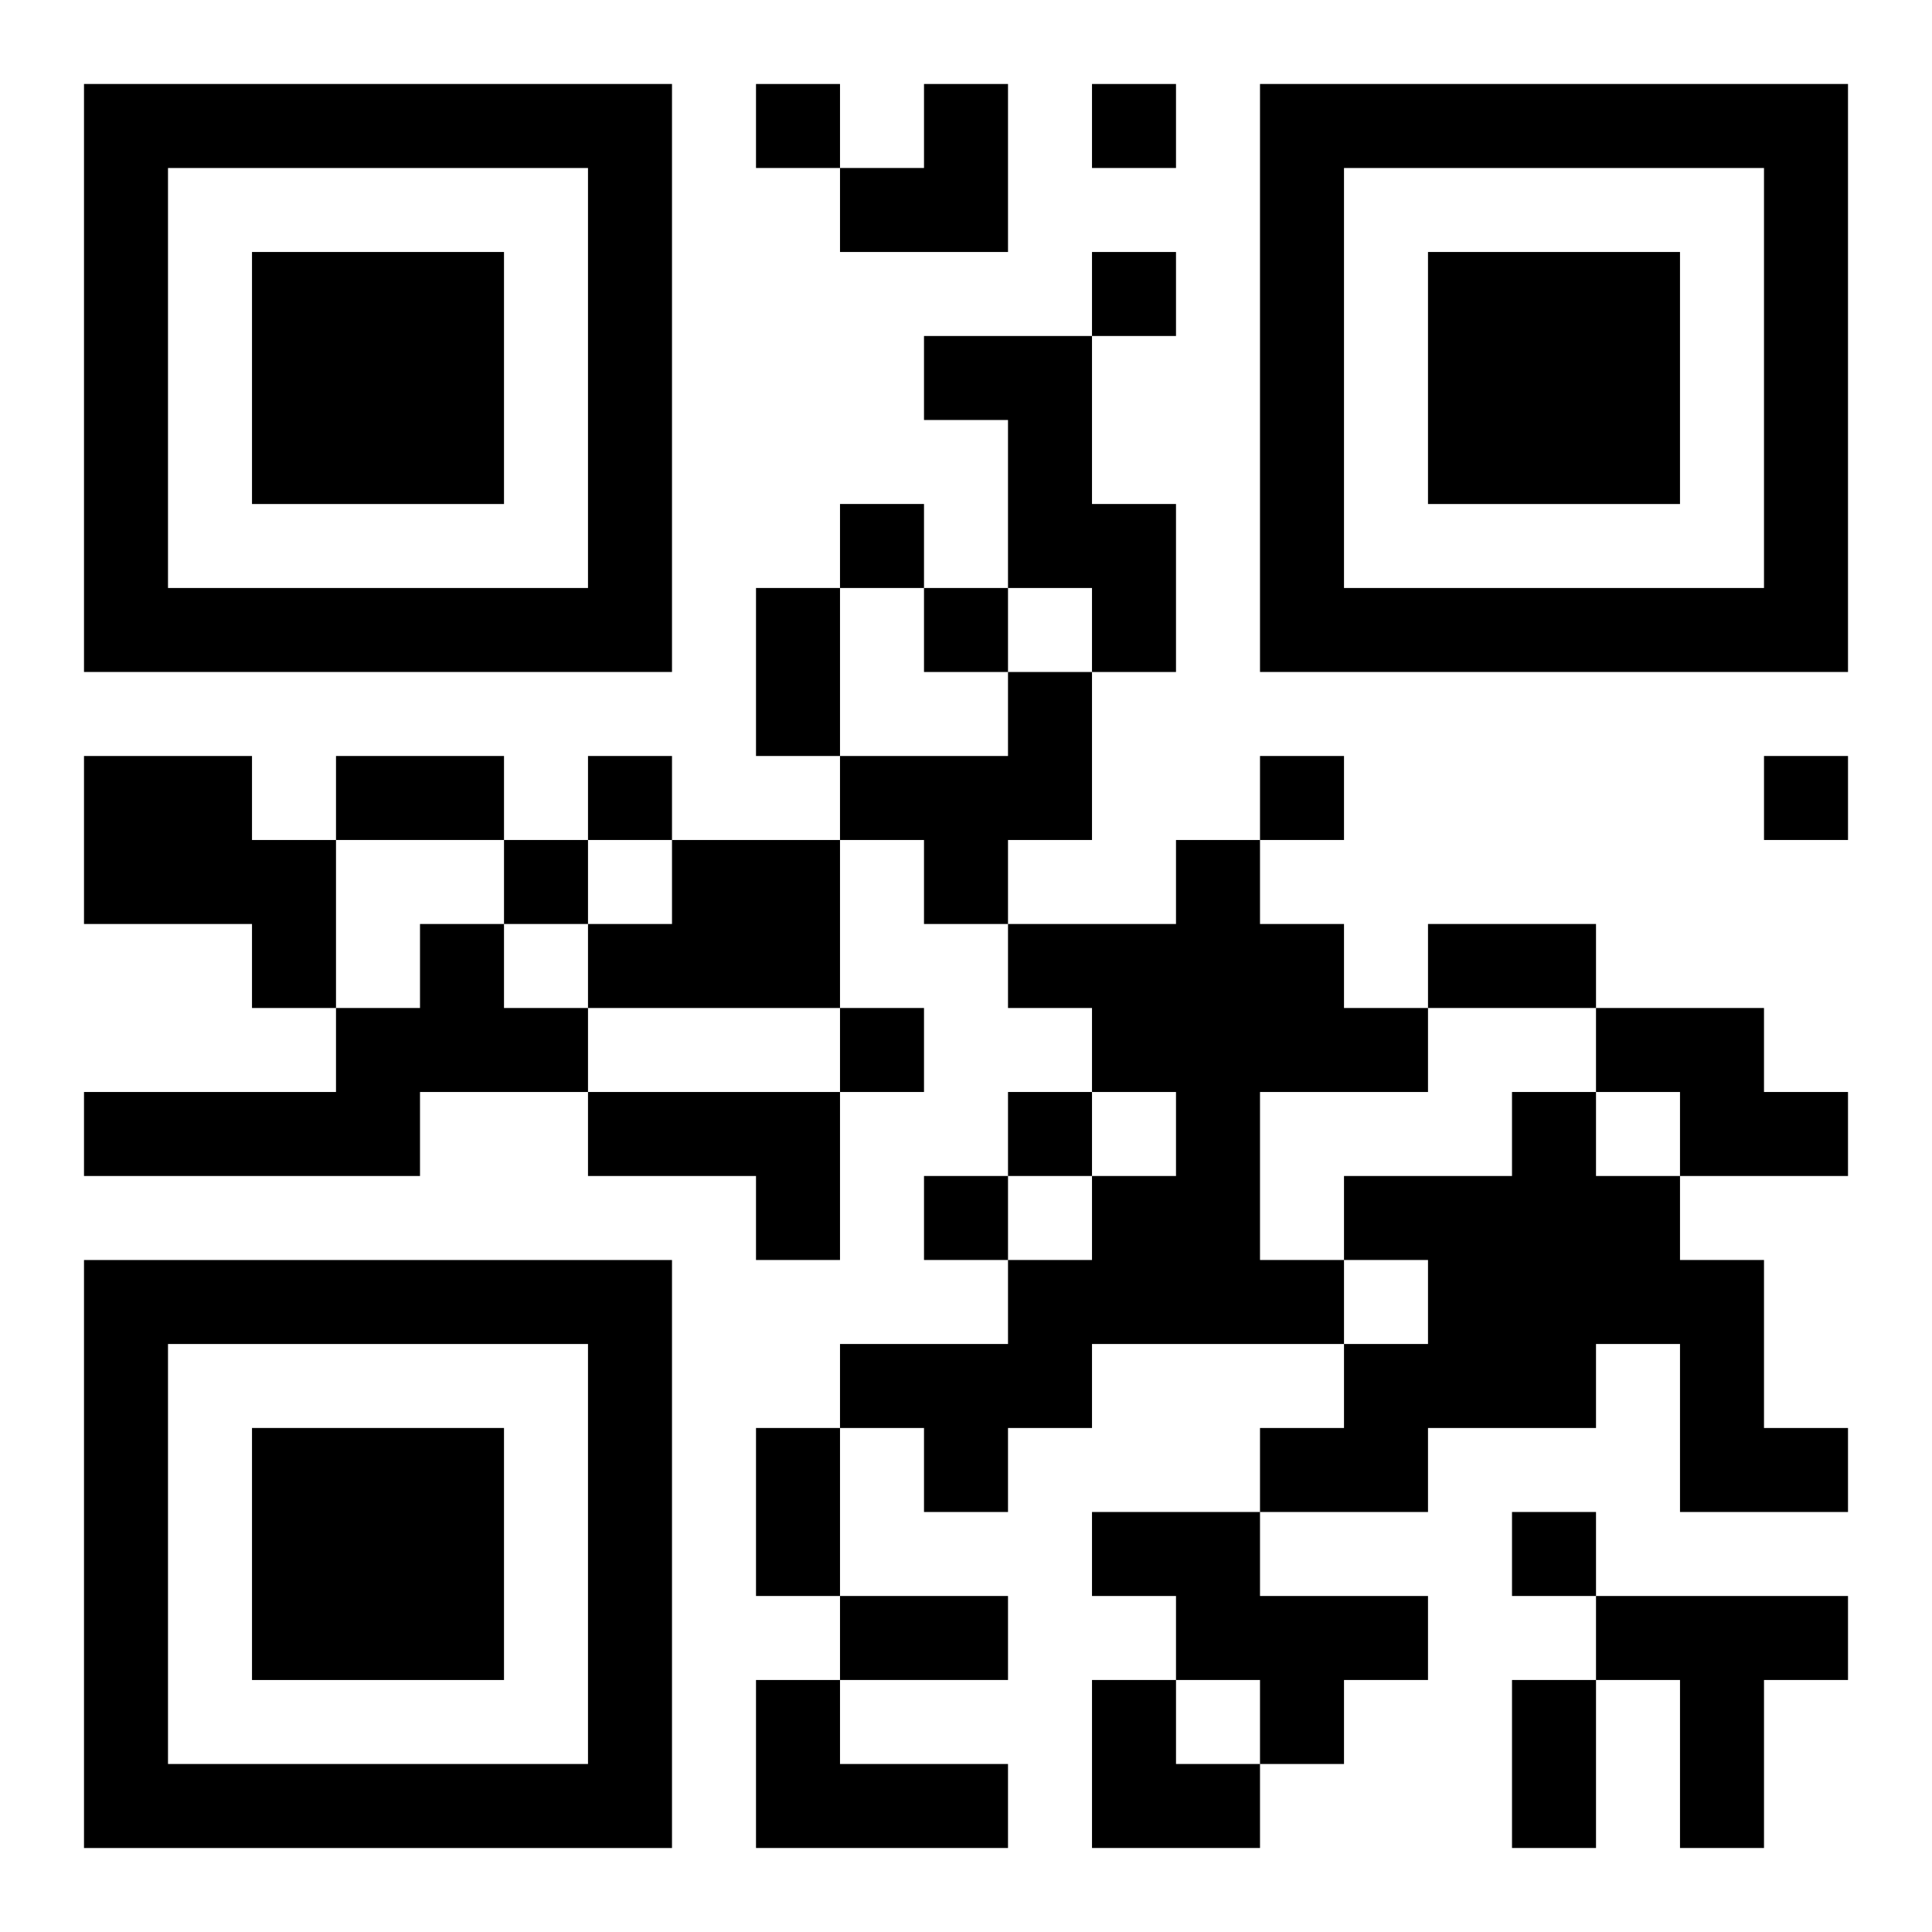
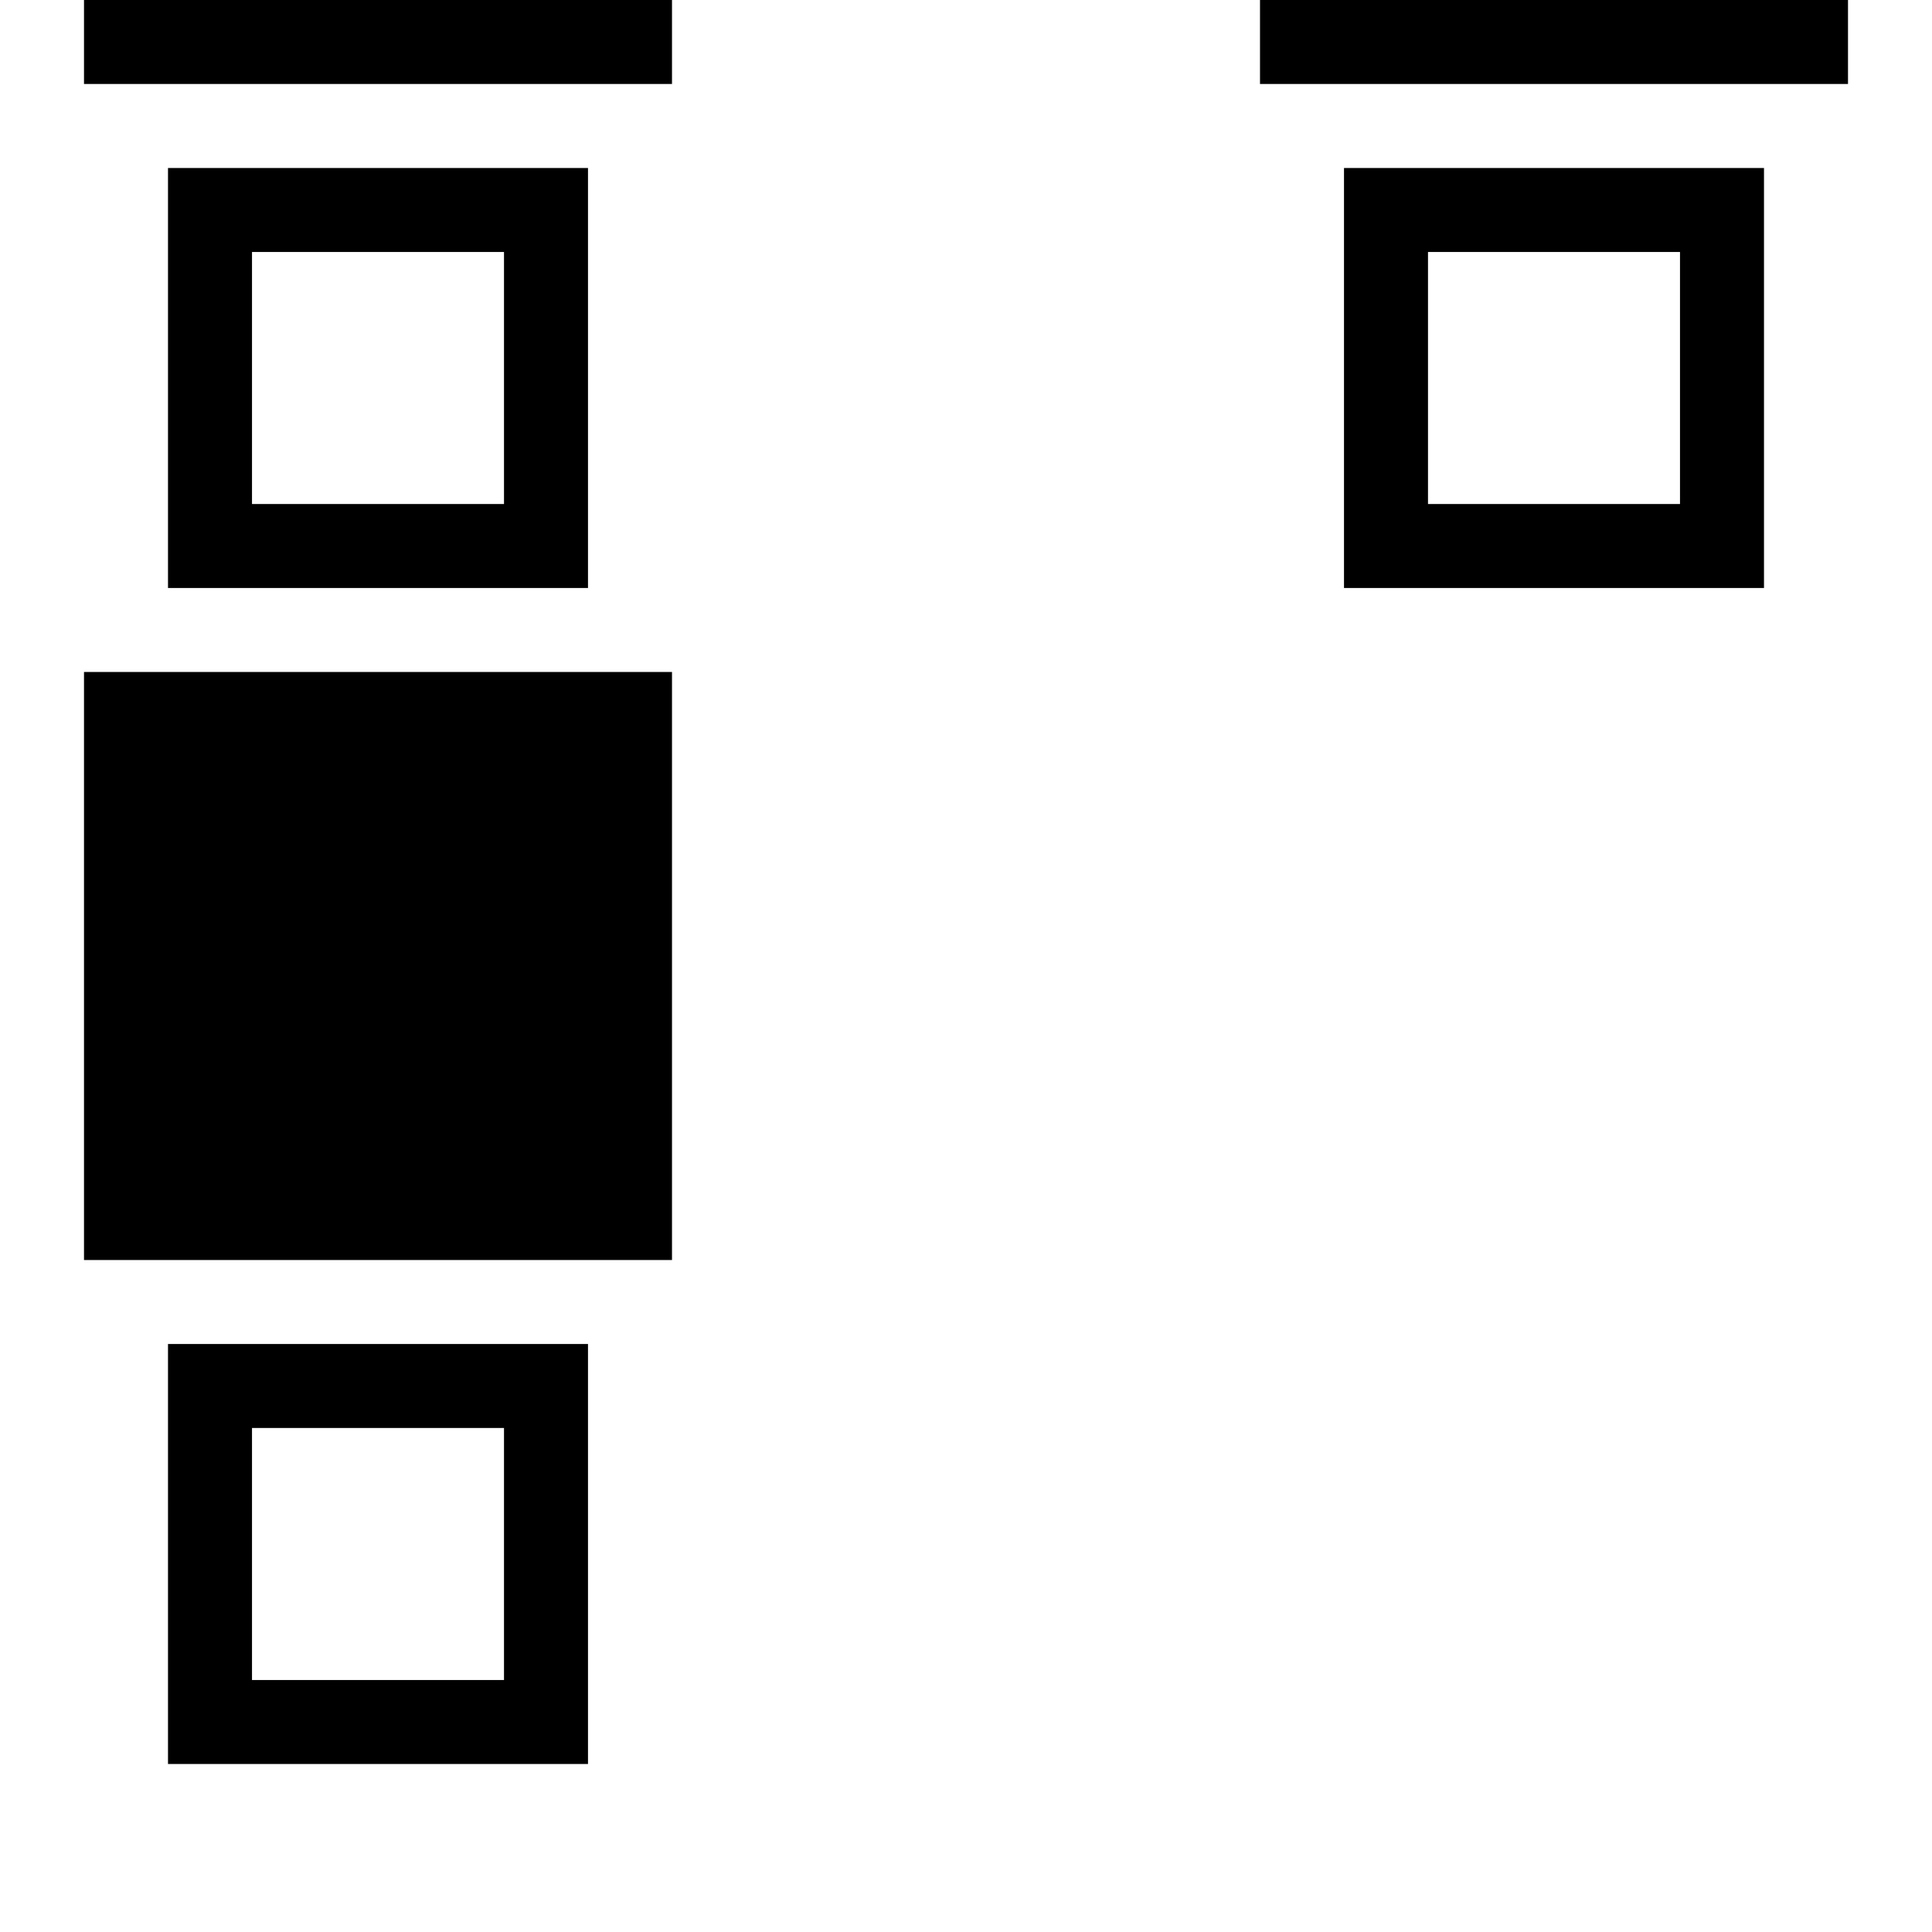
<svg xmlns="http://www.w3.org/2000/svg" xmlns:xlink="http://www.w3.org/1999/xlink" width="250" height="250" baseProfile="full" version="1.1" viewBox="-1 -1 23 23">
  <symbol id="a">
-     <path d="m0 7v7h7v-7h-7zm1 1h5v5h-5v-5zm1 1v3h3v-3h-3z" />
+     <path d="m0 7h7v-7h-7zm1 1h5v5h-5v-5zm1 1v3h3v-3h-3z" />
  </symbol>
  <use y="-7" xlink:href="#a" />
  <use y="7" xlink:href="#a" />
  <use x="14" y="-7" xlink:href="#a" />
-   <path d="m10 3h2v2h1v2h-1v-1h-1v-2h-1v-1m1 4h1v2h-1v1h-1v-1h-1v-1h2v-1m-11 1h2v1h1v2h-1v-1h-2v-2m7 1h2v2h-3v-1h1v-1m6 0h1v1h1v1h1v1h-2v2h1v1h-3v1h-1v1h-1v-1h-1v-1h2v-1h1v-1h1v-1h-1v-1h-1v-1h2v-1m-9 1h1v1h1v1h-2v1h-4v-1h3v-1h1v-1m14 1h2v1h1v1h-2v-1h-1v-1m-12 1h3v2h-1v-1h-2v-1m11 0h1v1h1v1h1v2h1v1h-2v-2h-1v1h-2v1h-2v-1h1v-1h1v-1h-1v-1h2v-1m-5 5h2v1h2v1h-1v1h-1v-1h-1v-1h-1v-1m6 1h3v1h-1v2h-1v-2h-1v-1m-10 1h1v1h2v1h-3v-2m0-19v1h1v-1h-1m4 0v1h1v-1h-1m0 2v1h1v-1h-1m-3 3v1h1v-1h-1m1 1v1h1v-1h-1m-4 2v1h1v-1h-1m8 0v1h1v-1h-1m6 0v1h1v-1h-1m-15 1v1h1v-1h-1m4 2v1h1v-1h-1m2 1v1h1v-1h-1m-1 1v1h1v-1h-1m7 4v1h1v-1h-1m-9-11h1v2h-1v-2m-5 2h2v1h-2v-1m13 2h2v1h-2v-1m-8 6h1v2h-1v-2m1 2h2v1h-2v-1m8 1h1v2h-1v-2m-8-19m1 0h1v2h-2v-1h1zm2 19h1v1h1v1h-2z" />
</svg>